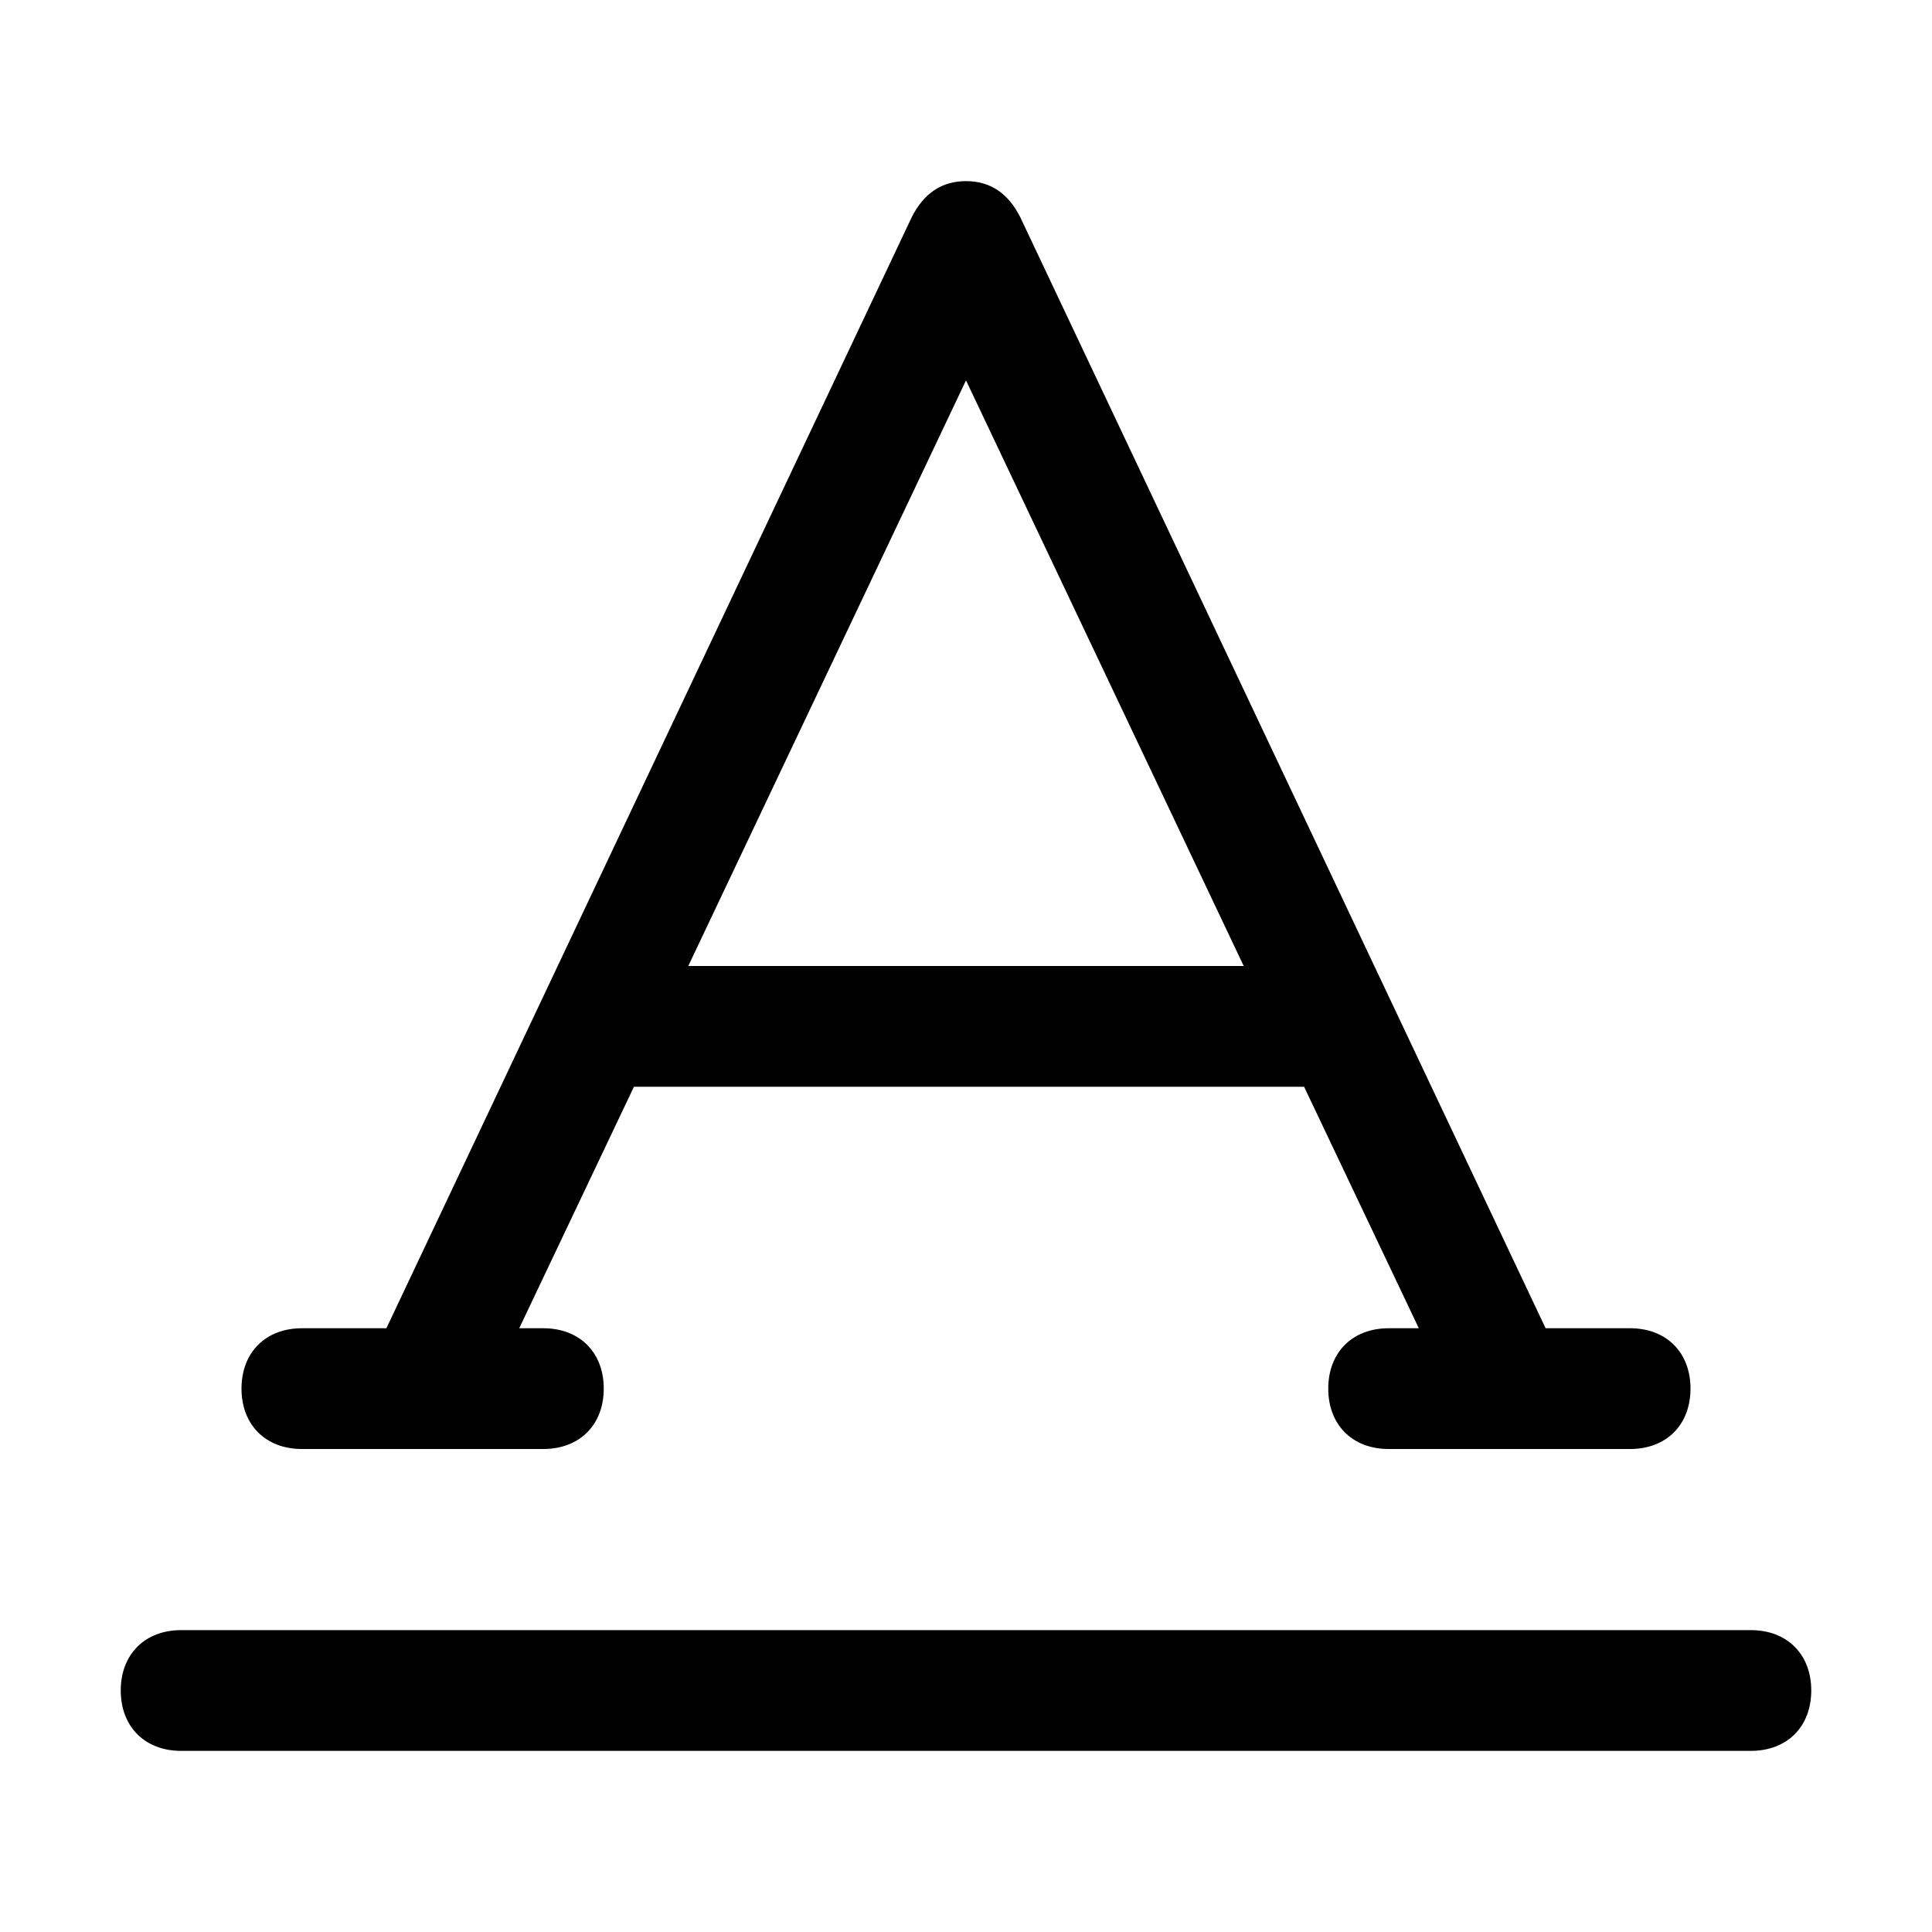
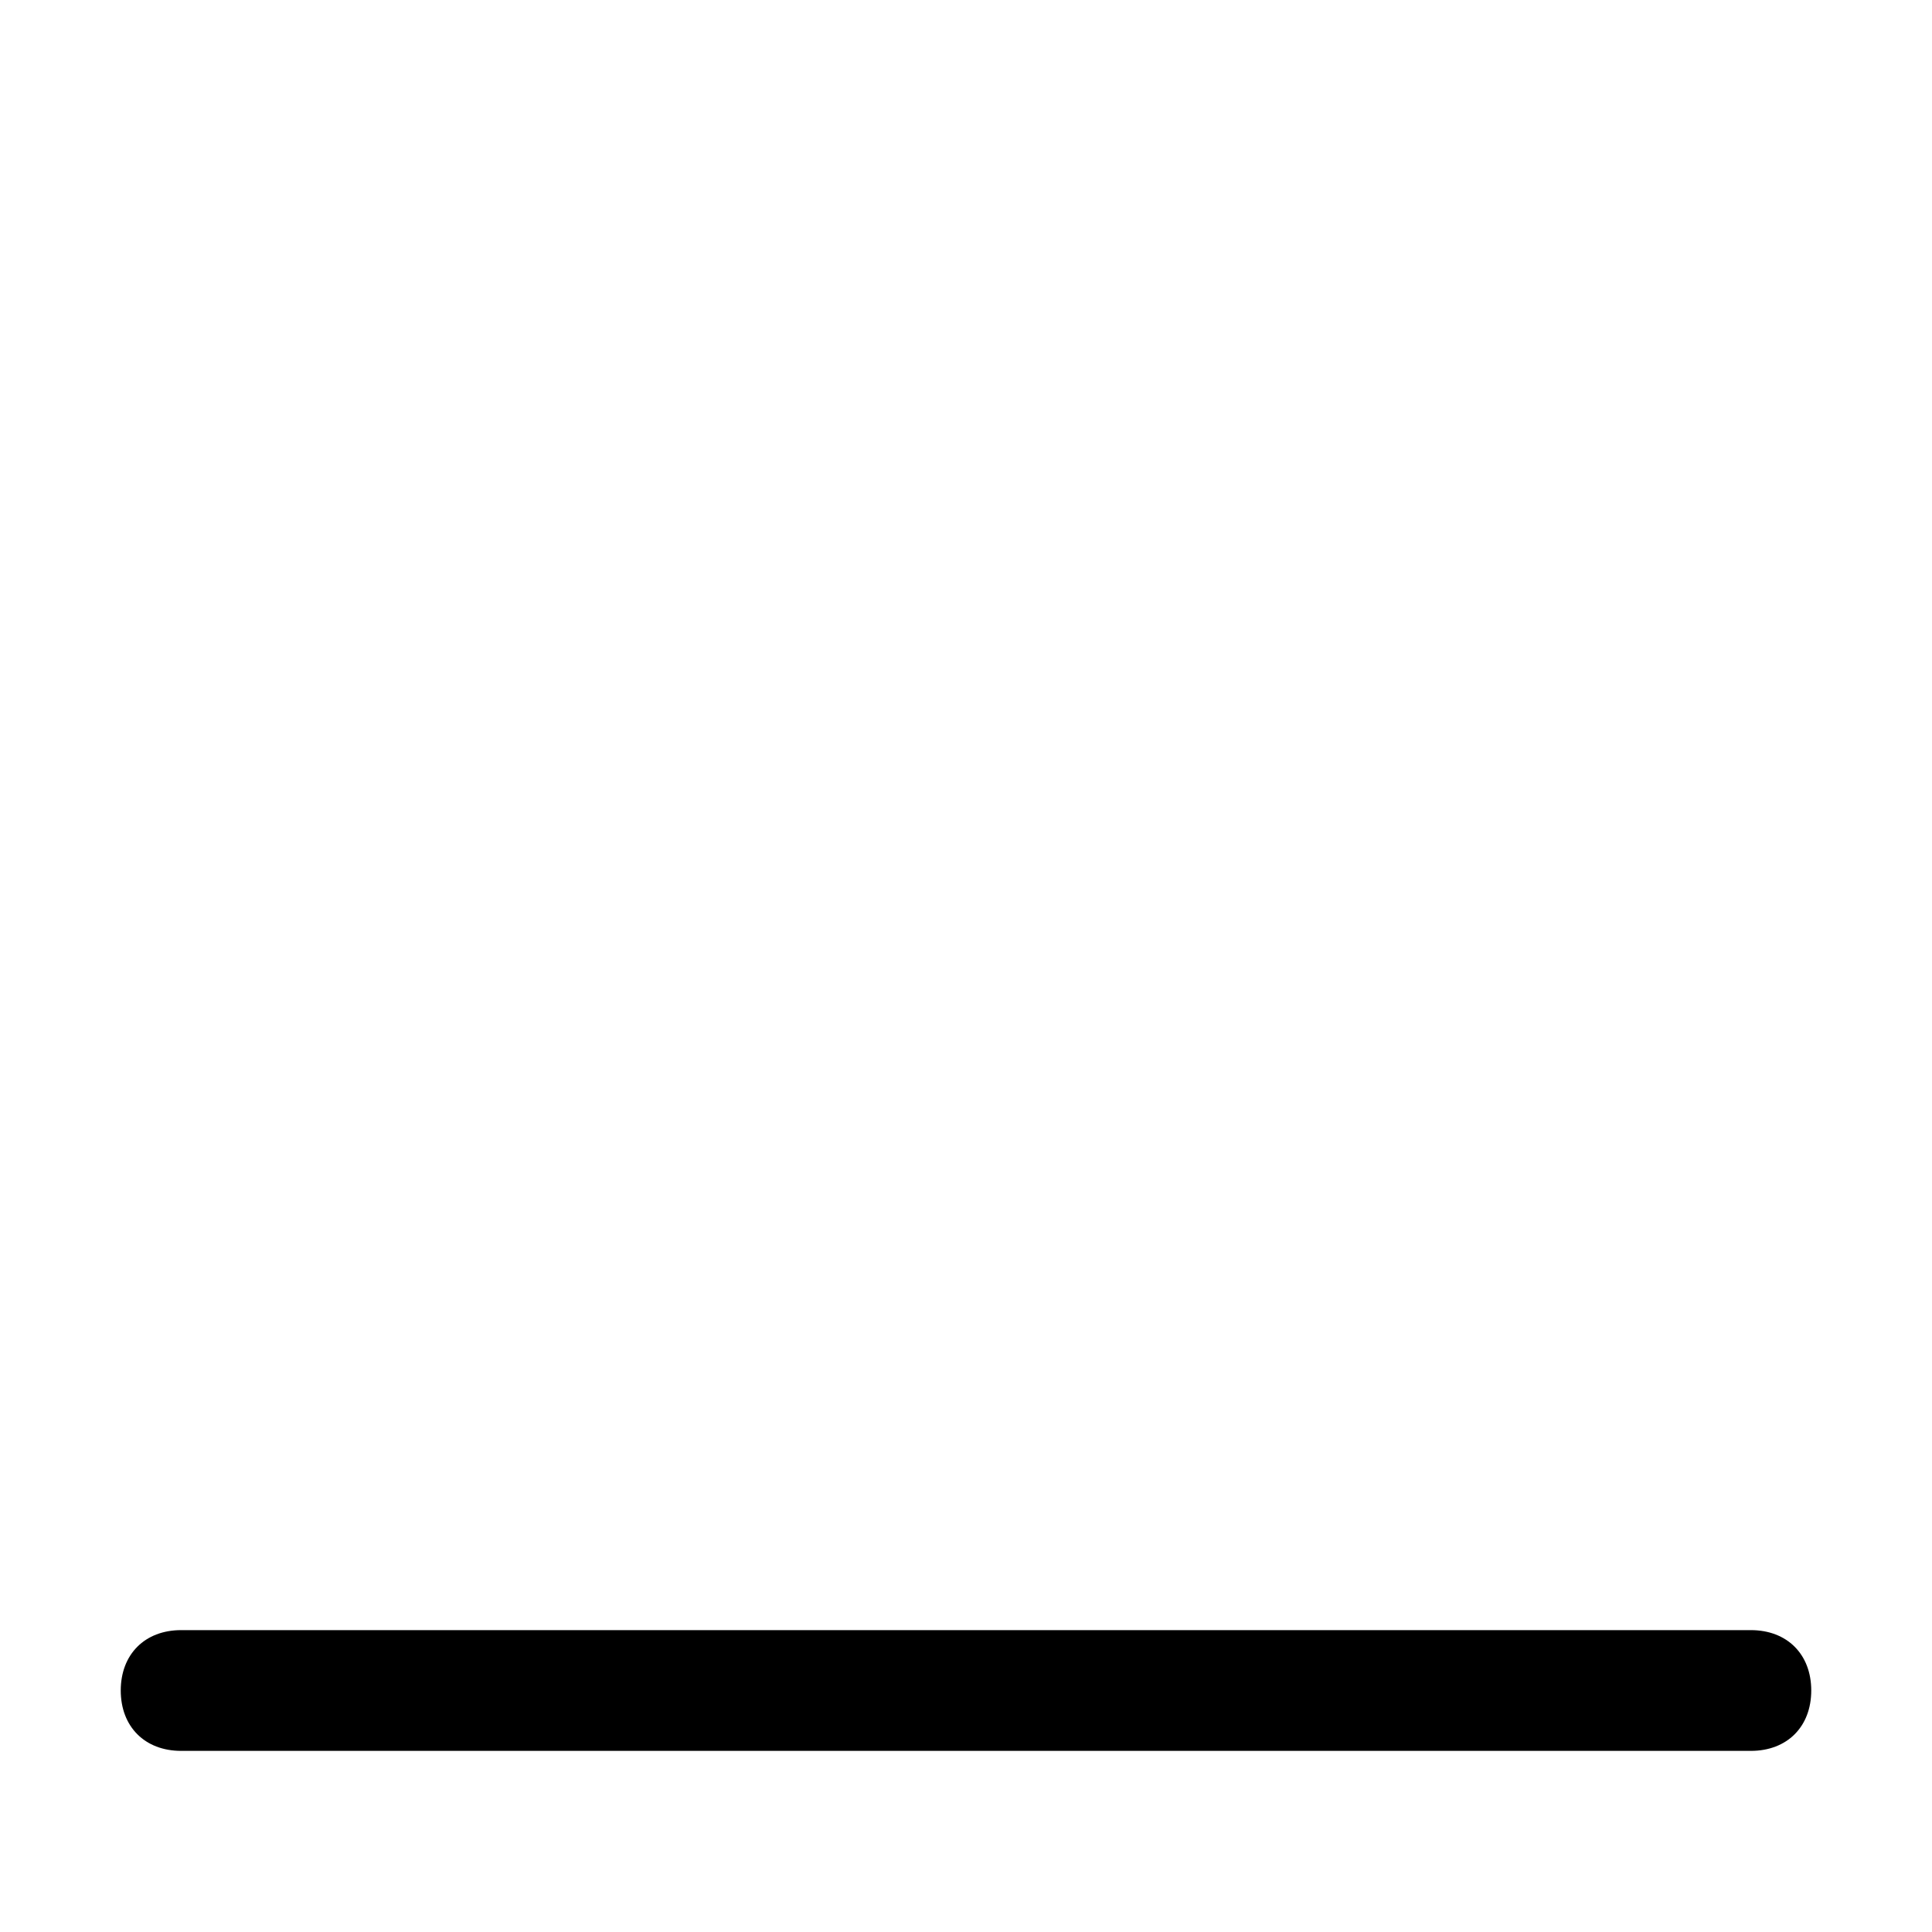
<svg xmlns="http://www.w3.org/2000/svg" fill="#000000" height="800px" width="800px" version="1.1" id="Icons" viewBox="0 0 32 32" xml:space="preserve">
  <g>
    <path d="M29,27H3c-0.6,0-1,0.4-1,1s0.4,1,1,1h26c0.6,0,1-0.4,1-1S29.6,27,29,27z" />
-     <path d="M5,24h4c0.6,0,1-0.4,1-1s-0.4-1-1-1H8.6l1.9-4h11.1l1.9,4H23c-0.6,0-1,0.4-1,1s0.4,1,1,1h4c0.6,0,1-0.4,1-1s-0.4-1-1-1   h-1.4L16.9,3.6C16.7,3.2,16.4,3,16,3s-0.7,0.2-0.9,0.6L6.4,22H5c-0.6,0-1,0.4-1,1S4.4,24,5,24z M16,6.3l4.6,9.7h-9.2L16,6.3z" />
  </g>
</svg>